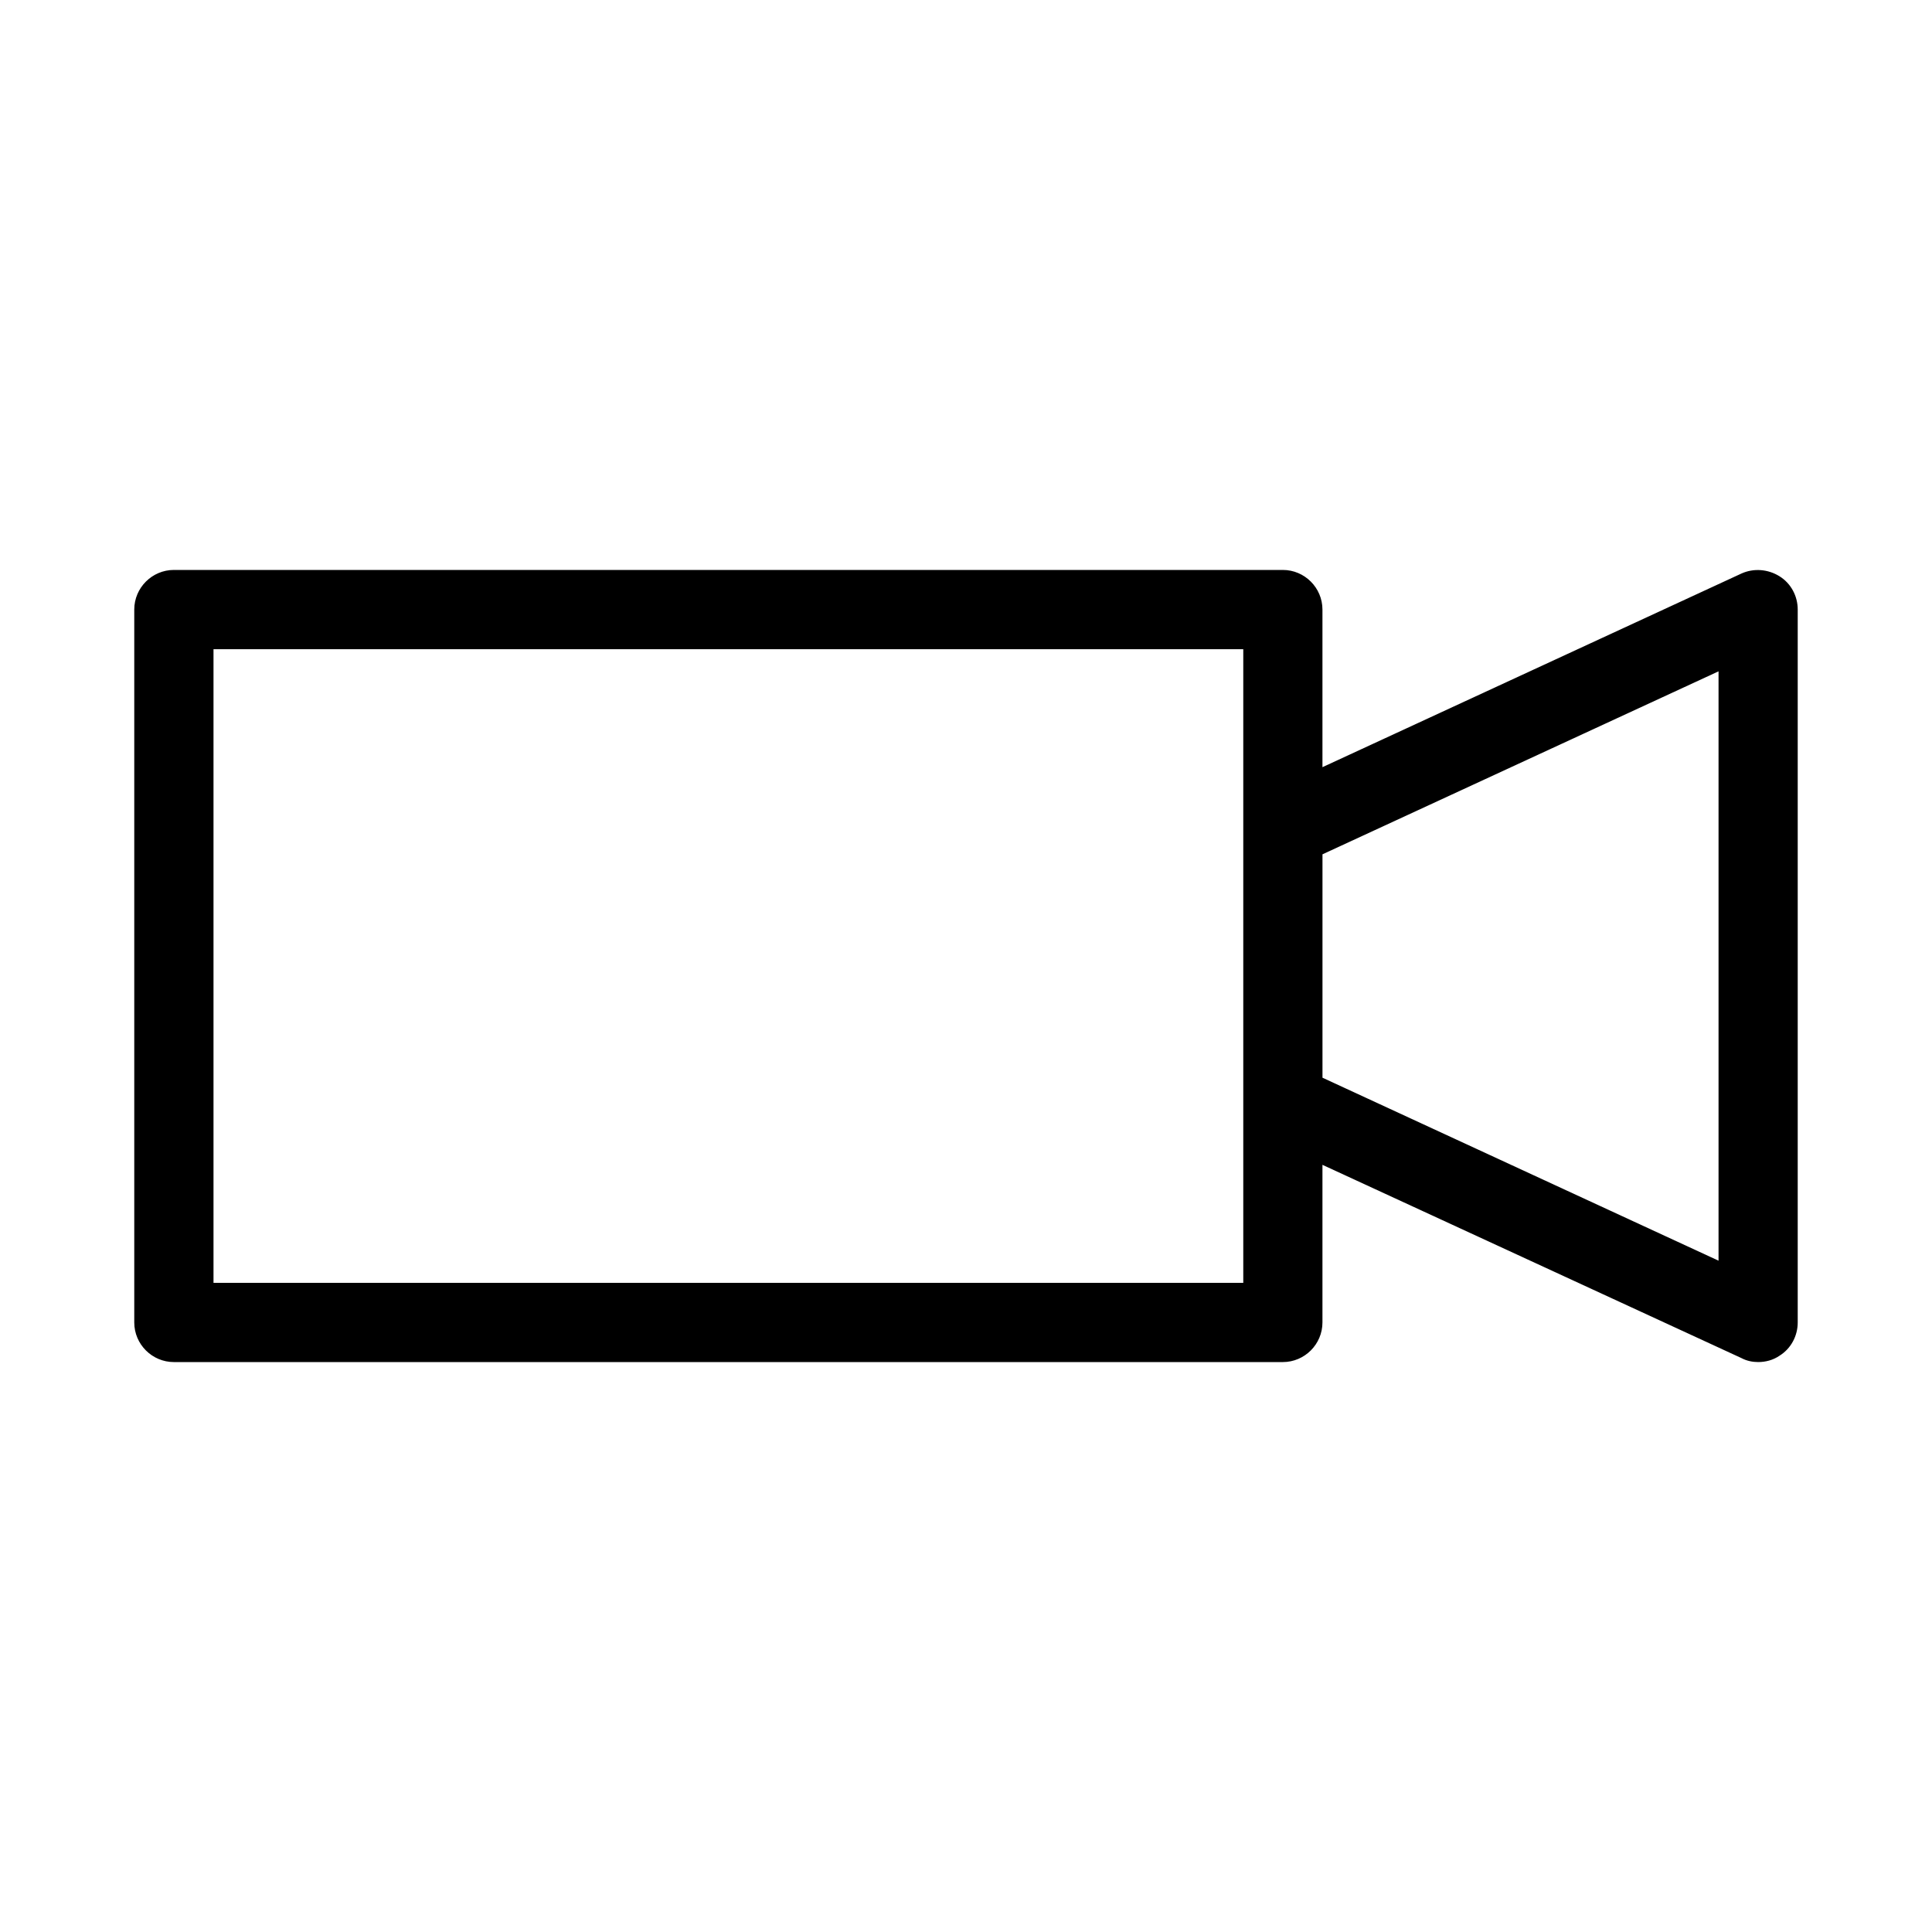
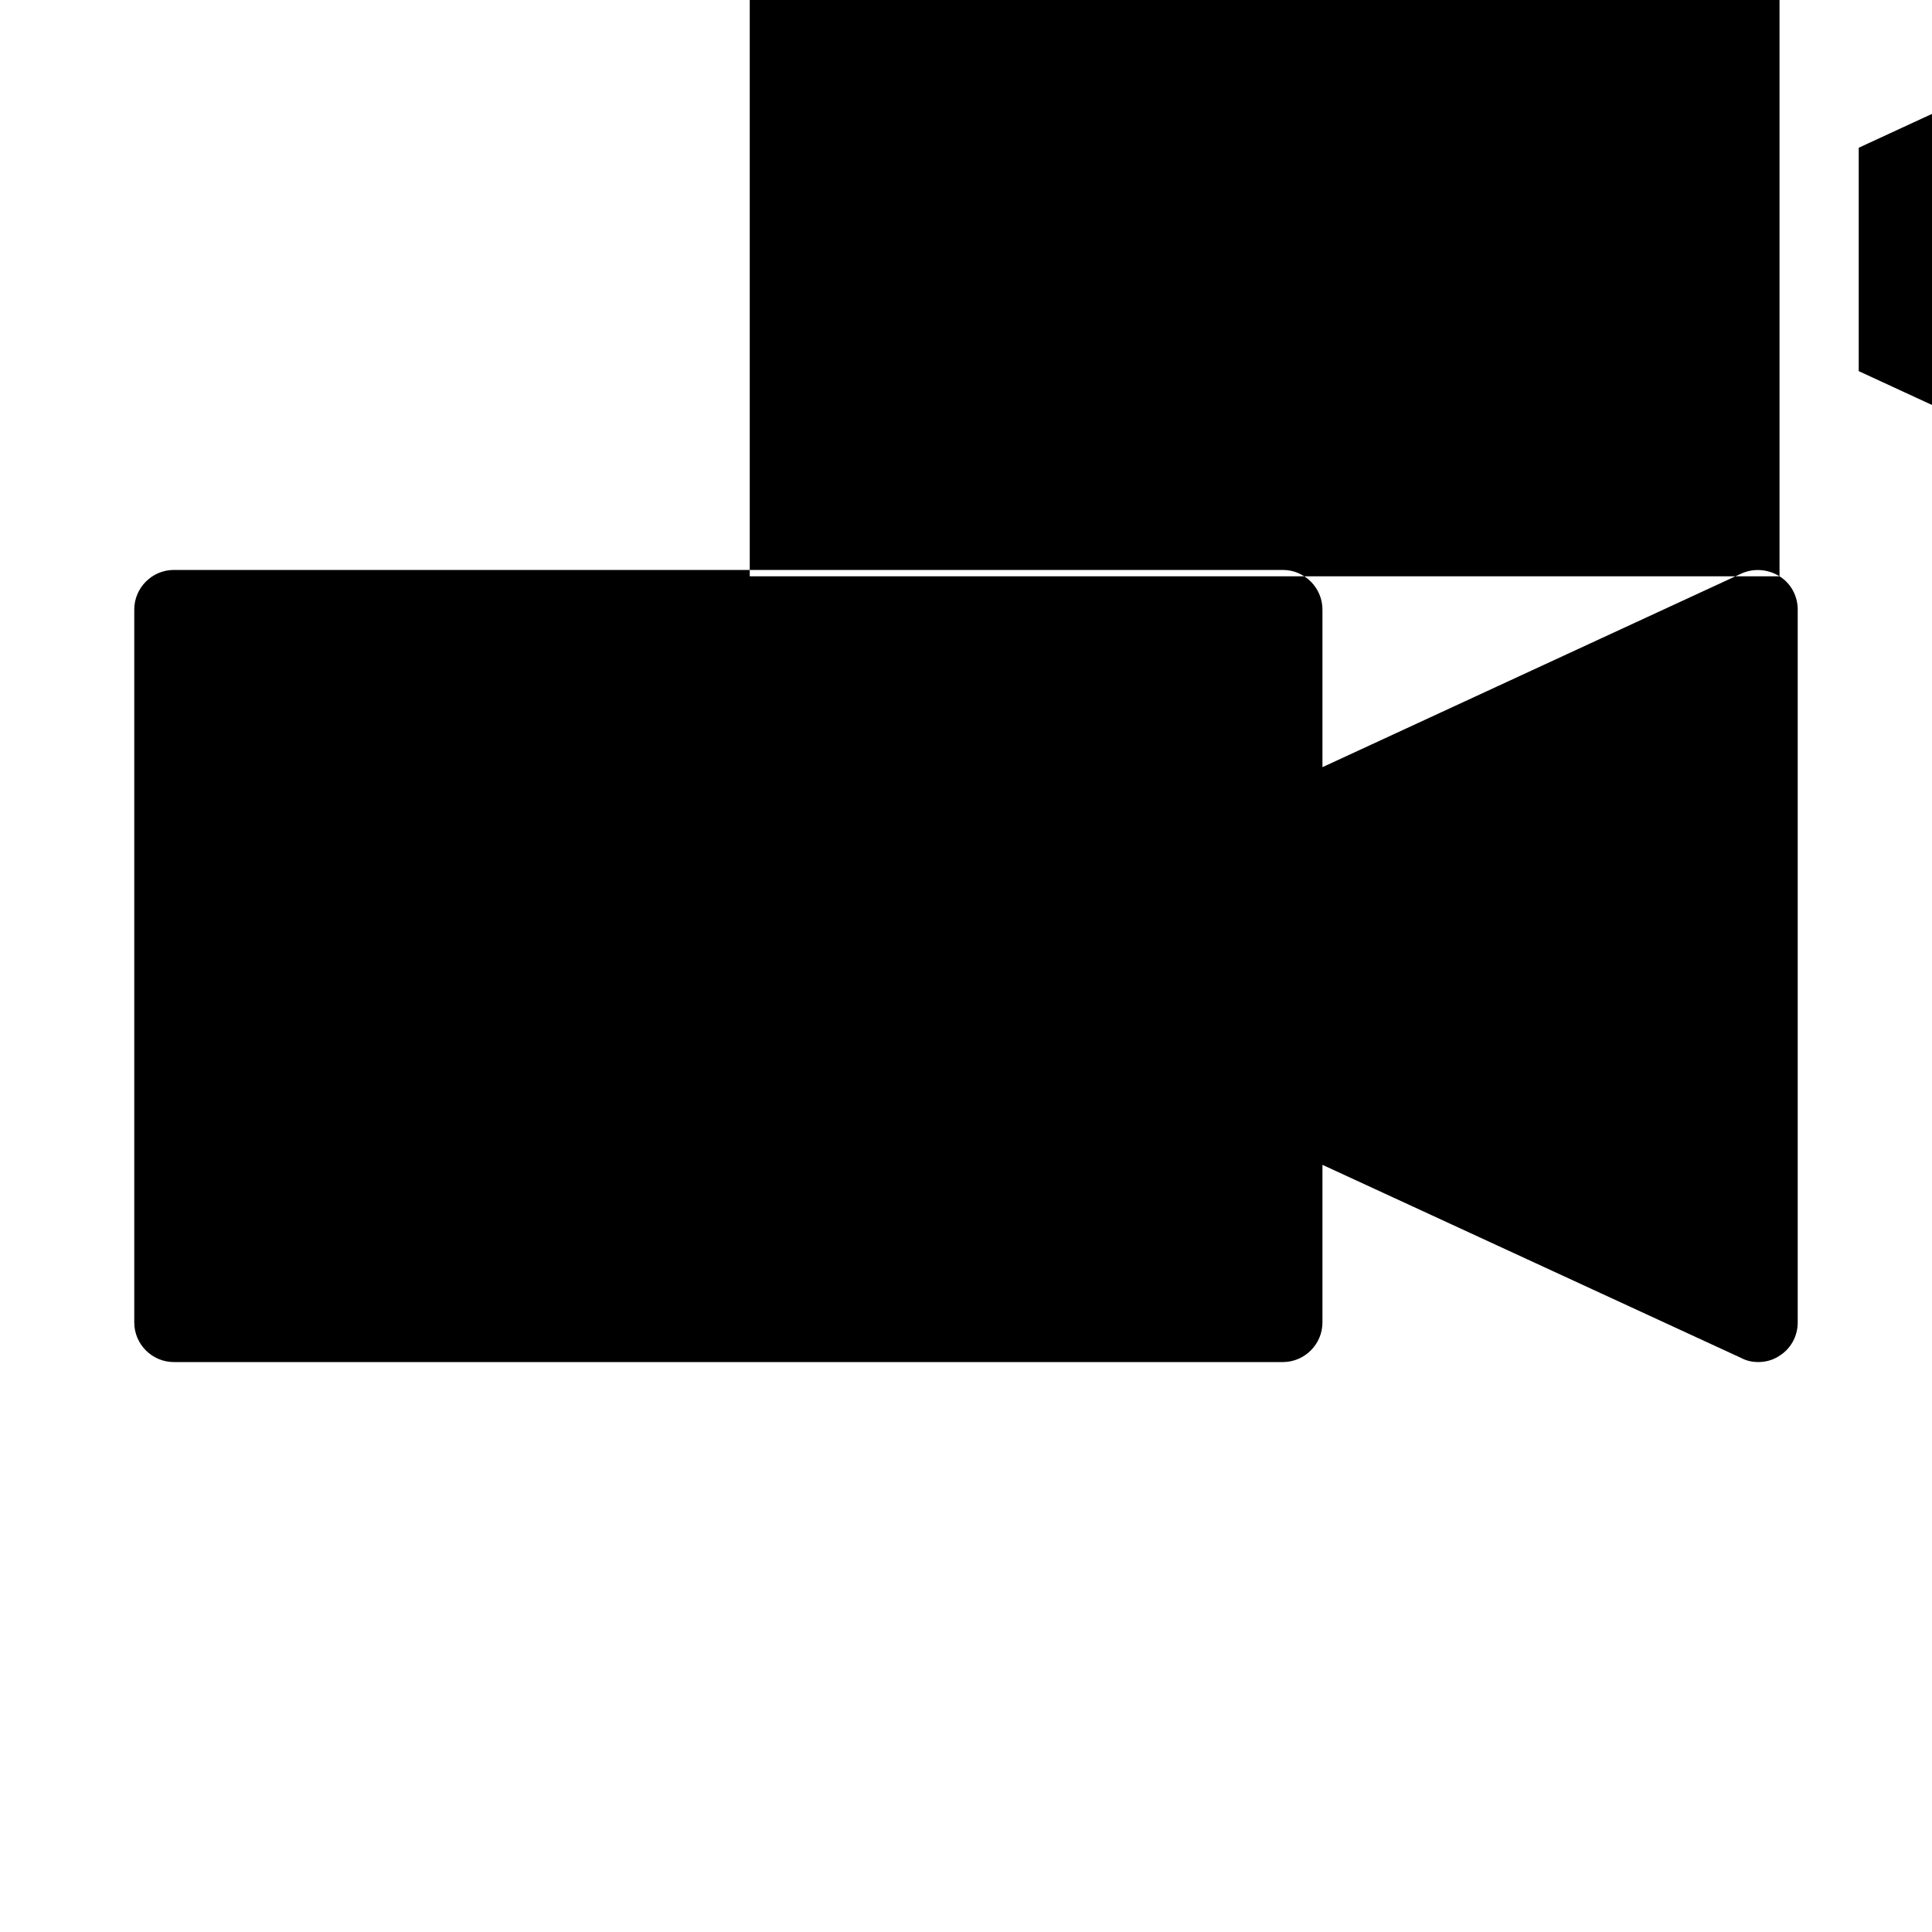
<svg xmlns="http://www.w3.org/2000/svg" fill="#000000" width="800px" height="800px" version="1.1" viewBox="144 144 512 512">
-   <path d="m615.59 296.72c-3.043-1.891-6.824-2.203-10.078-0.734l-111.05 51.324v-41.773c0-5.773-4.723-10.496-10.496-10.496h-293.89c-5.773 0-10.496 4.723-10.496 10.496v188.93c0 5.773 4.723 10.496 10.496 10.496h293.89c5.773 0 10.496-4.723 10.496-10.496v-41.773l111.05 51.219c1.363 0.734 2.938 1.047 4.406 1.047 1.996 0 3.988-0.523 5.668-1.68 3.043-1.887 4.828-5.246 4.828-8.816v-188.93c0-3.57-1.785-6.93-4.828-8.816zm-142.11 187.25h-272.9v-167.93h272.9zm125.95-5.875-104.96-48.492v-59.199l104.96-48.492z" />
+   <path d="m615.59 296.72c-3.043-1.891-6.824-2.203-10.078-0.734l-111.05 51.324v-41.773c0-5.773-4.723-10.496-10.496-10.496h-293.89c-5.773 0-10.496 4.723-10.496 10.496v188.93c0 5.773 4.723 10.496 10.496 10.496h293.89c5.773 0 10.496-4.723 10.496-10.496v-41.773l111.05 51.219c1.363 0.734 2.938 1.047 4.406 1.047 1.996 0 3.988-0.523 5.668-1.68 3.043-1.887 4.828-5.246 4.828-8.816v-188.93c0-3.57-1.785-6.93-4.828-8.816zh-272.9v-167.93h272.9zm125.95-5.875-104.96-48.492v-59.199l104.96-48.492z" />
</svg>